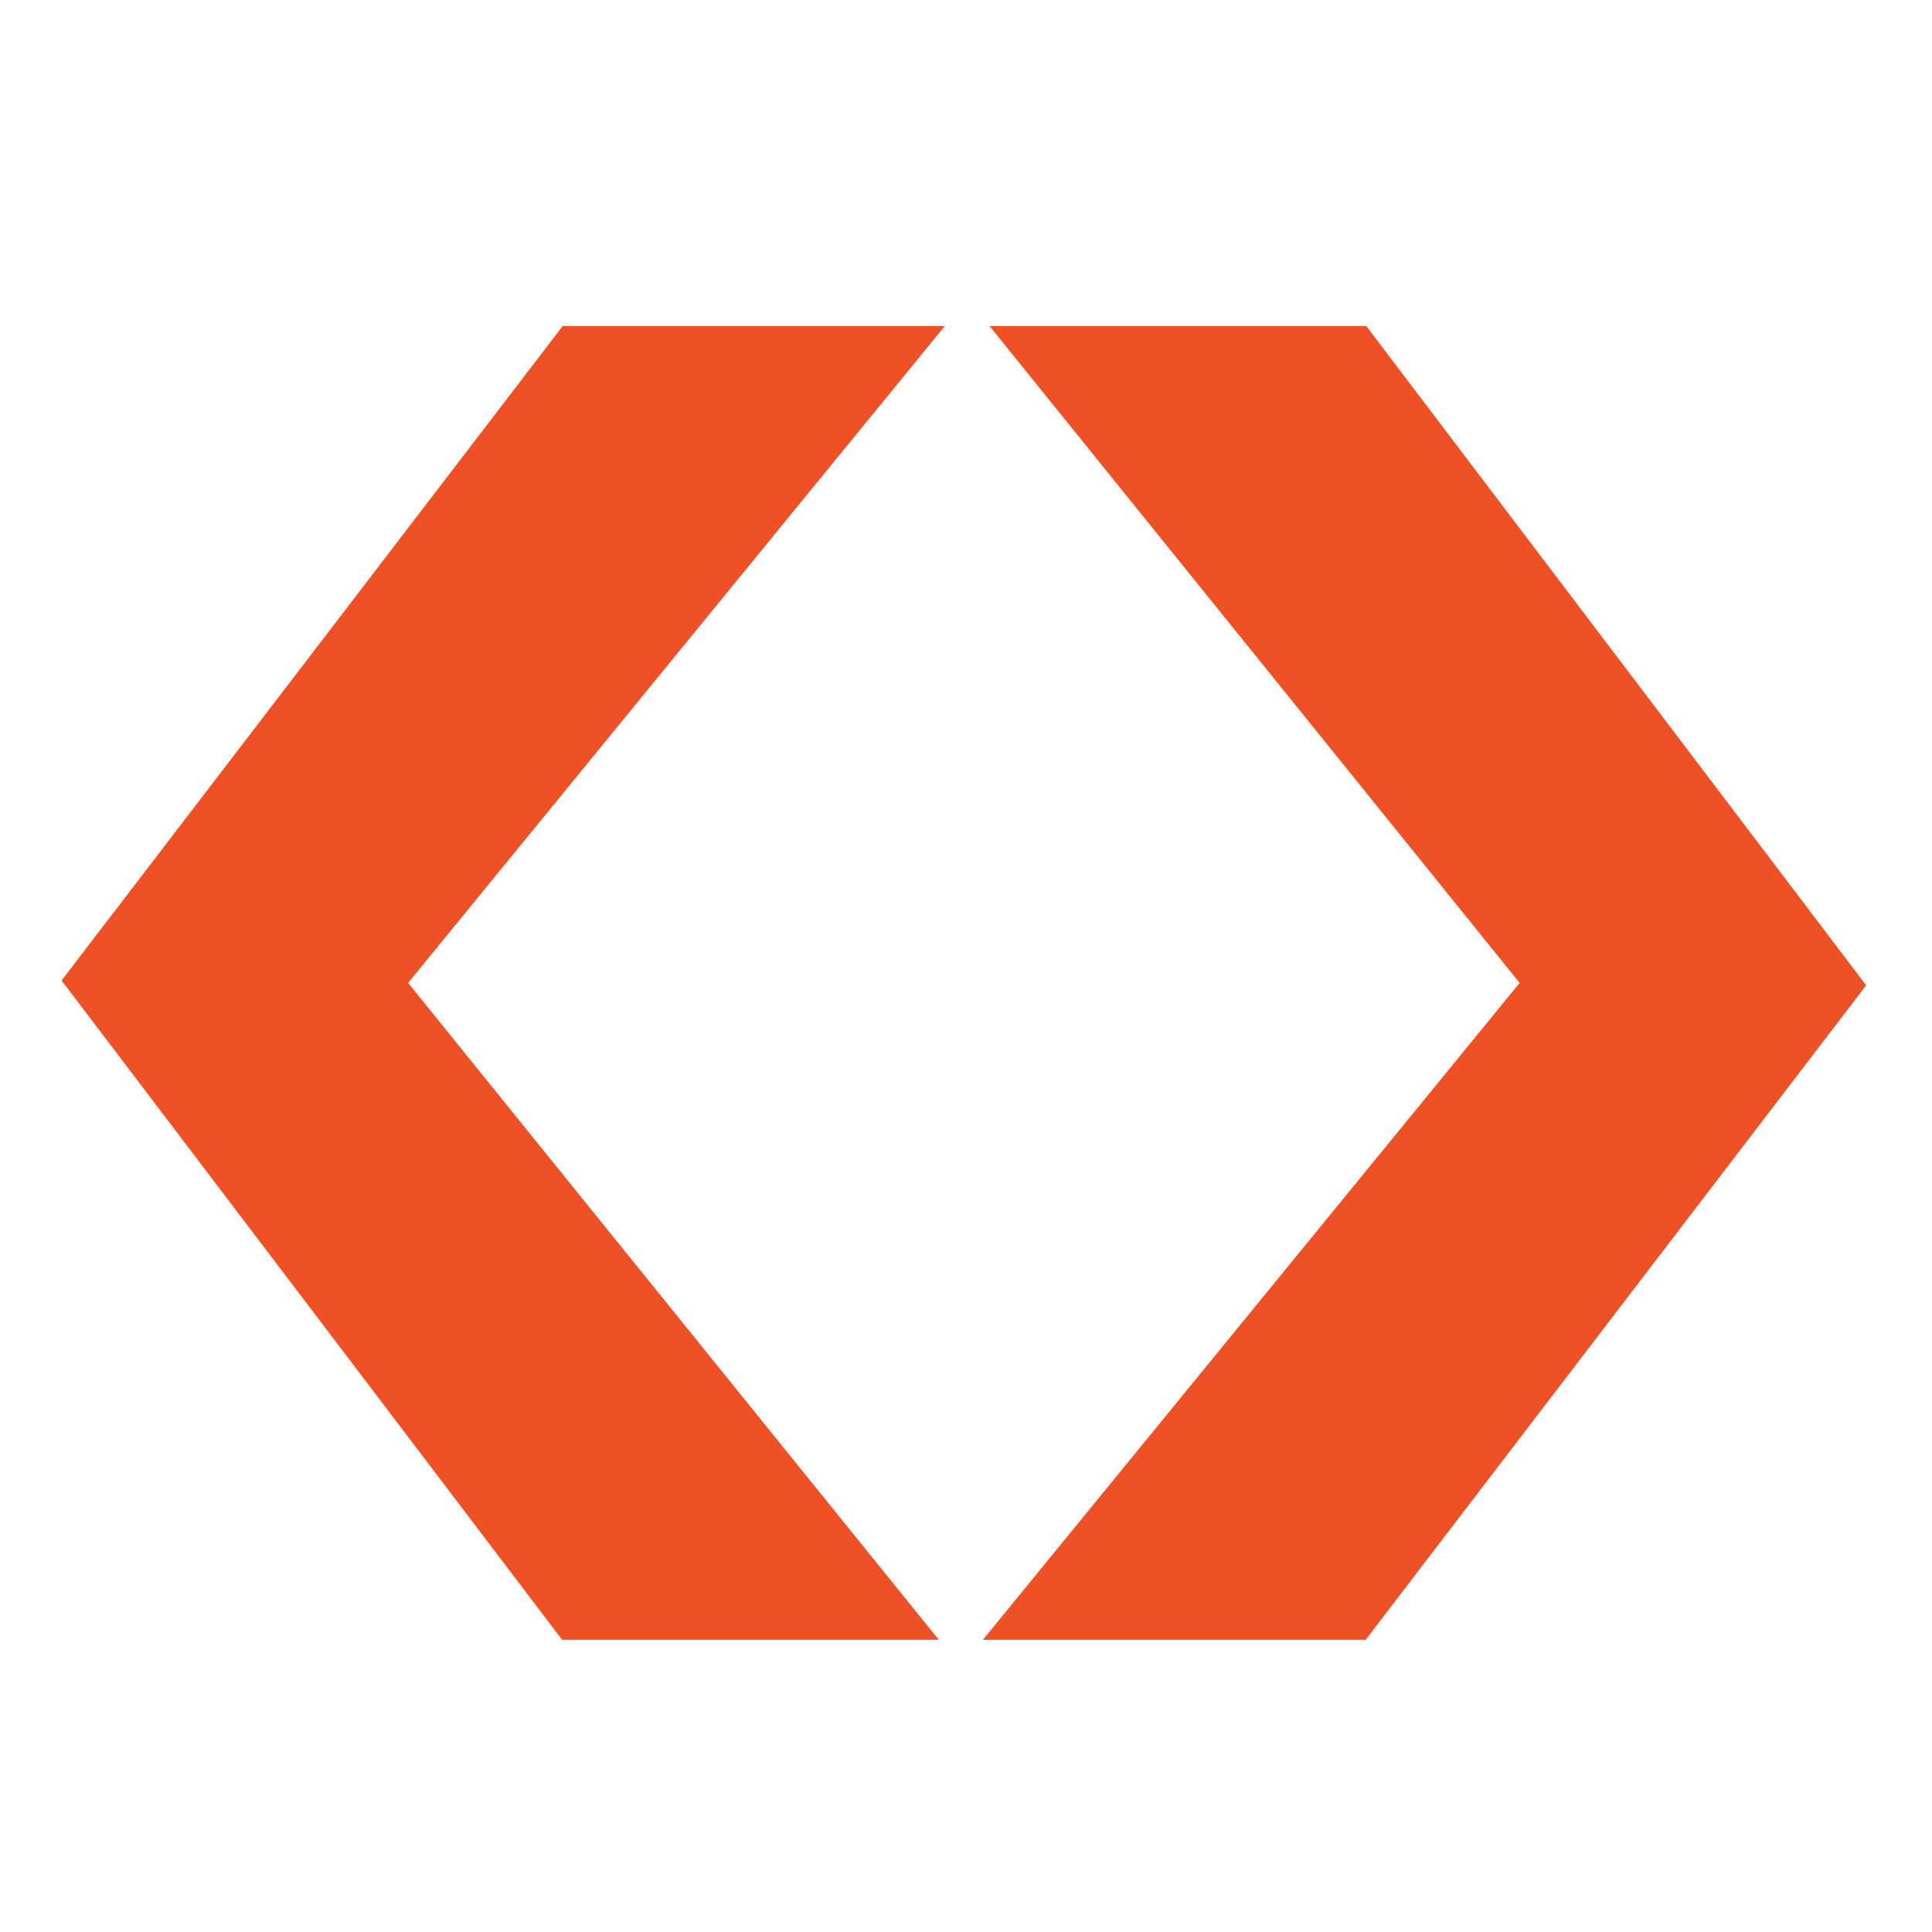
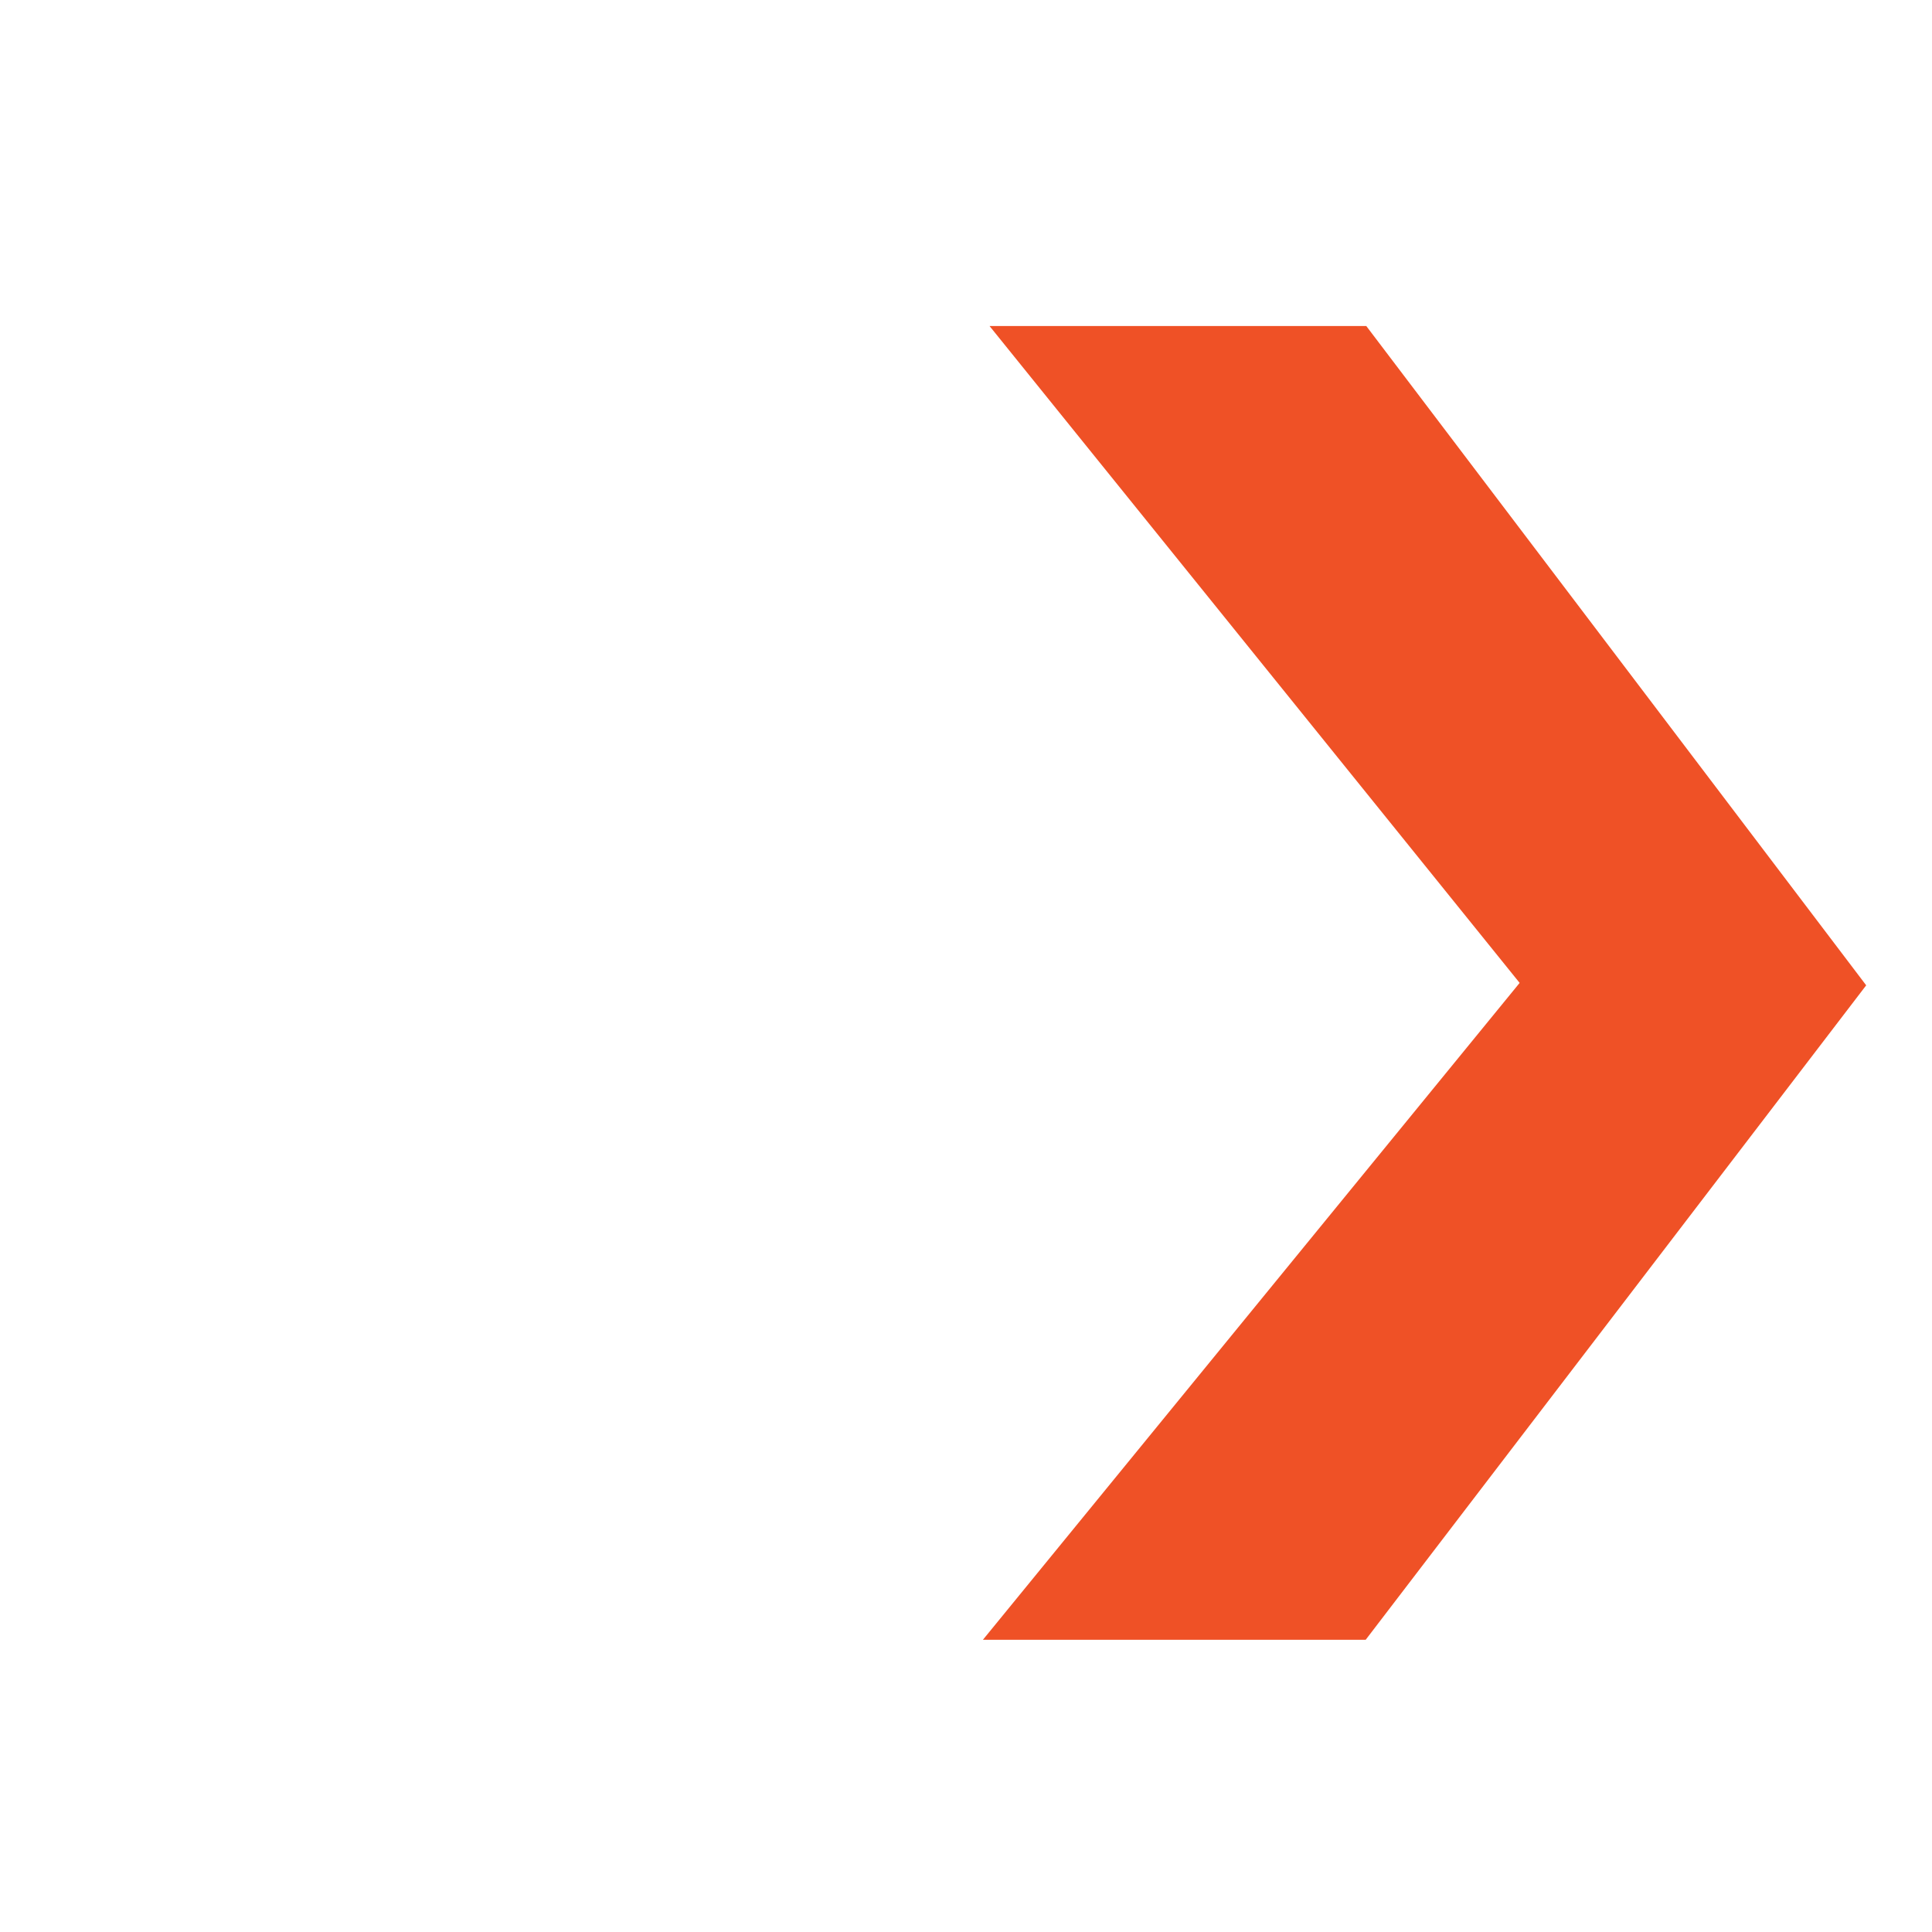
<svg xmlns="http://www.w3.org/2000/svg" viewBox="0 0 32 32" version="1.1" id="Layer_1">
  <defs>
    <style>
      .st0 {
        fill: #ef5126;
      }
    </style>
  </defs>
-   <polygon points="1.02 16.24 9.32 5.4 15.65 5.4 6.76 16.28 15.55 27.16 9.31 27.16 1.02 16.24" class="st0" />
  <polygon points="30.91 16.32 22.62 27.16 16.28 27.16 25.17 16.28 16.39 5.4 22.63 5.4 30.91 16.32" class="st0" />
</svg>